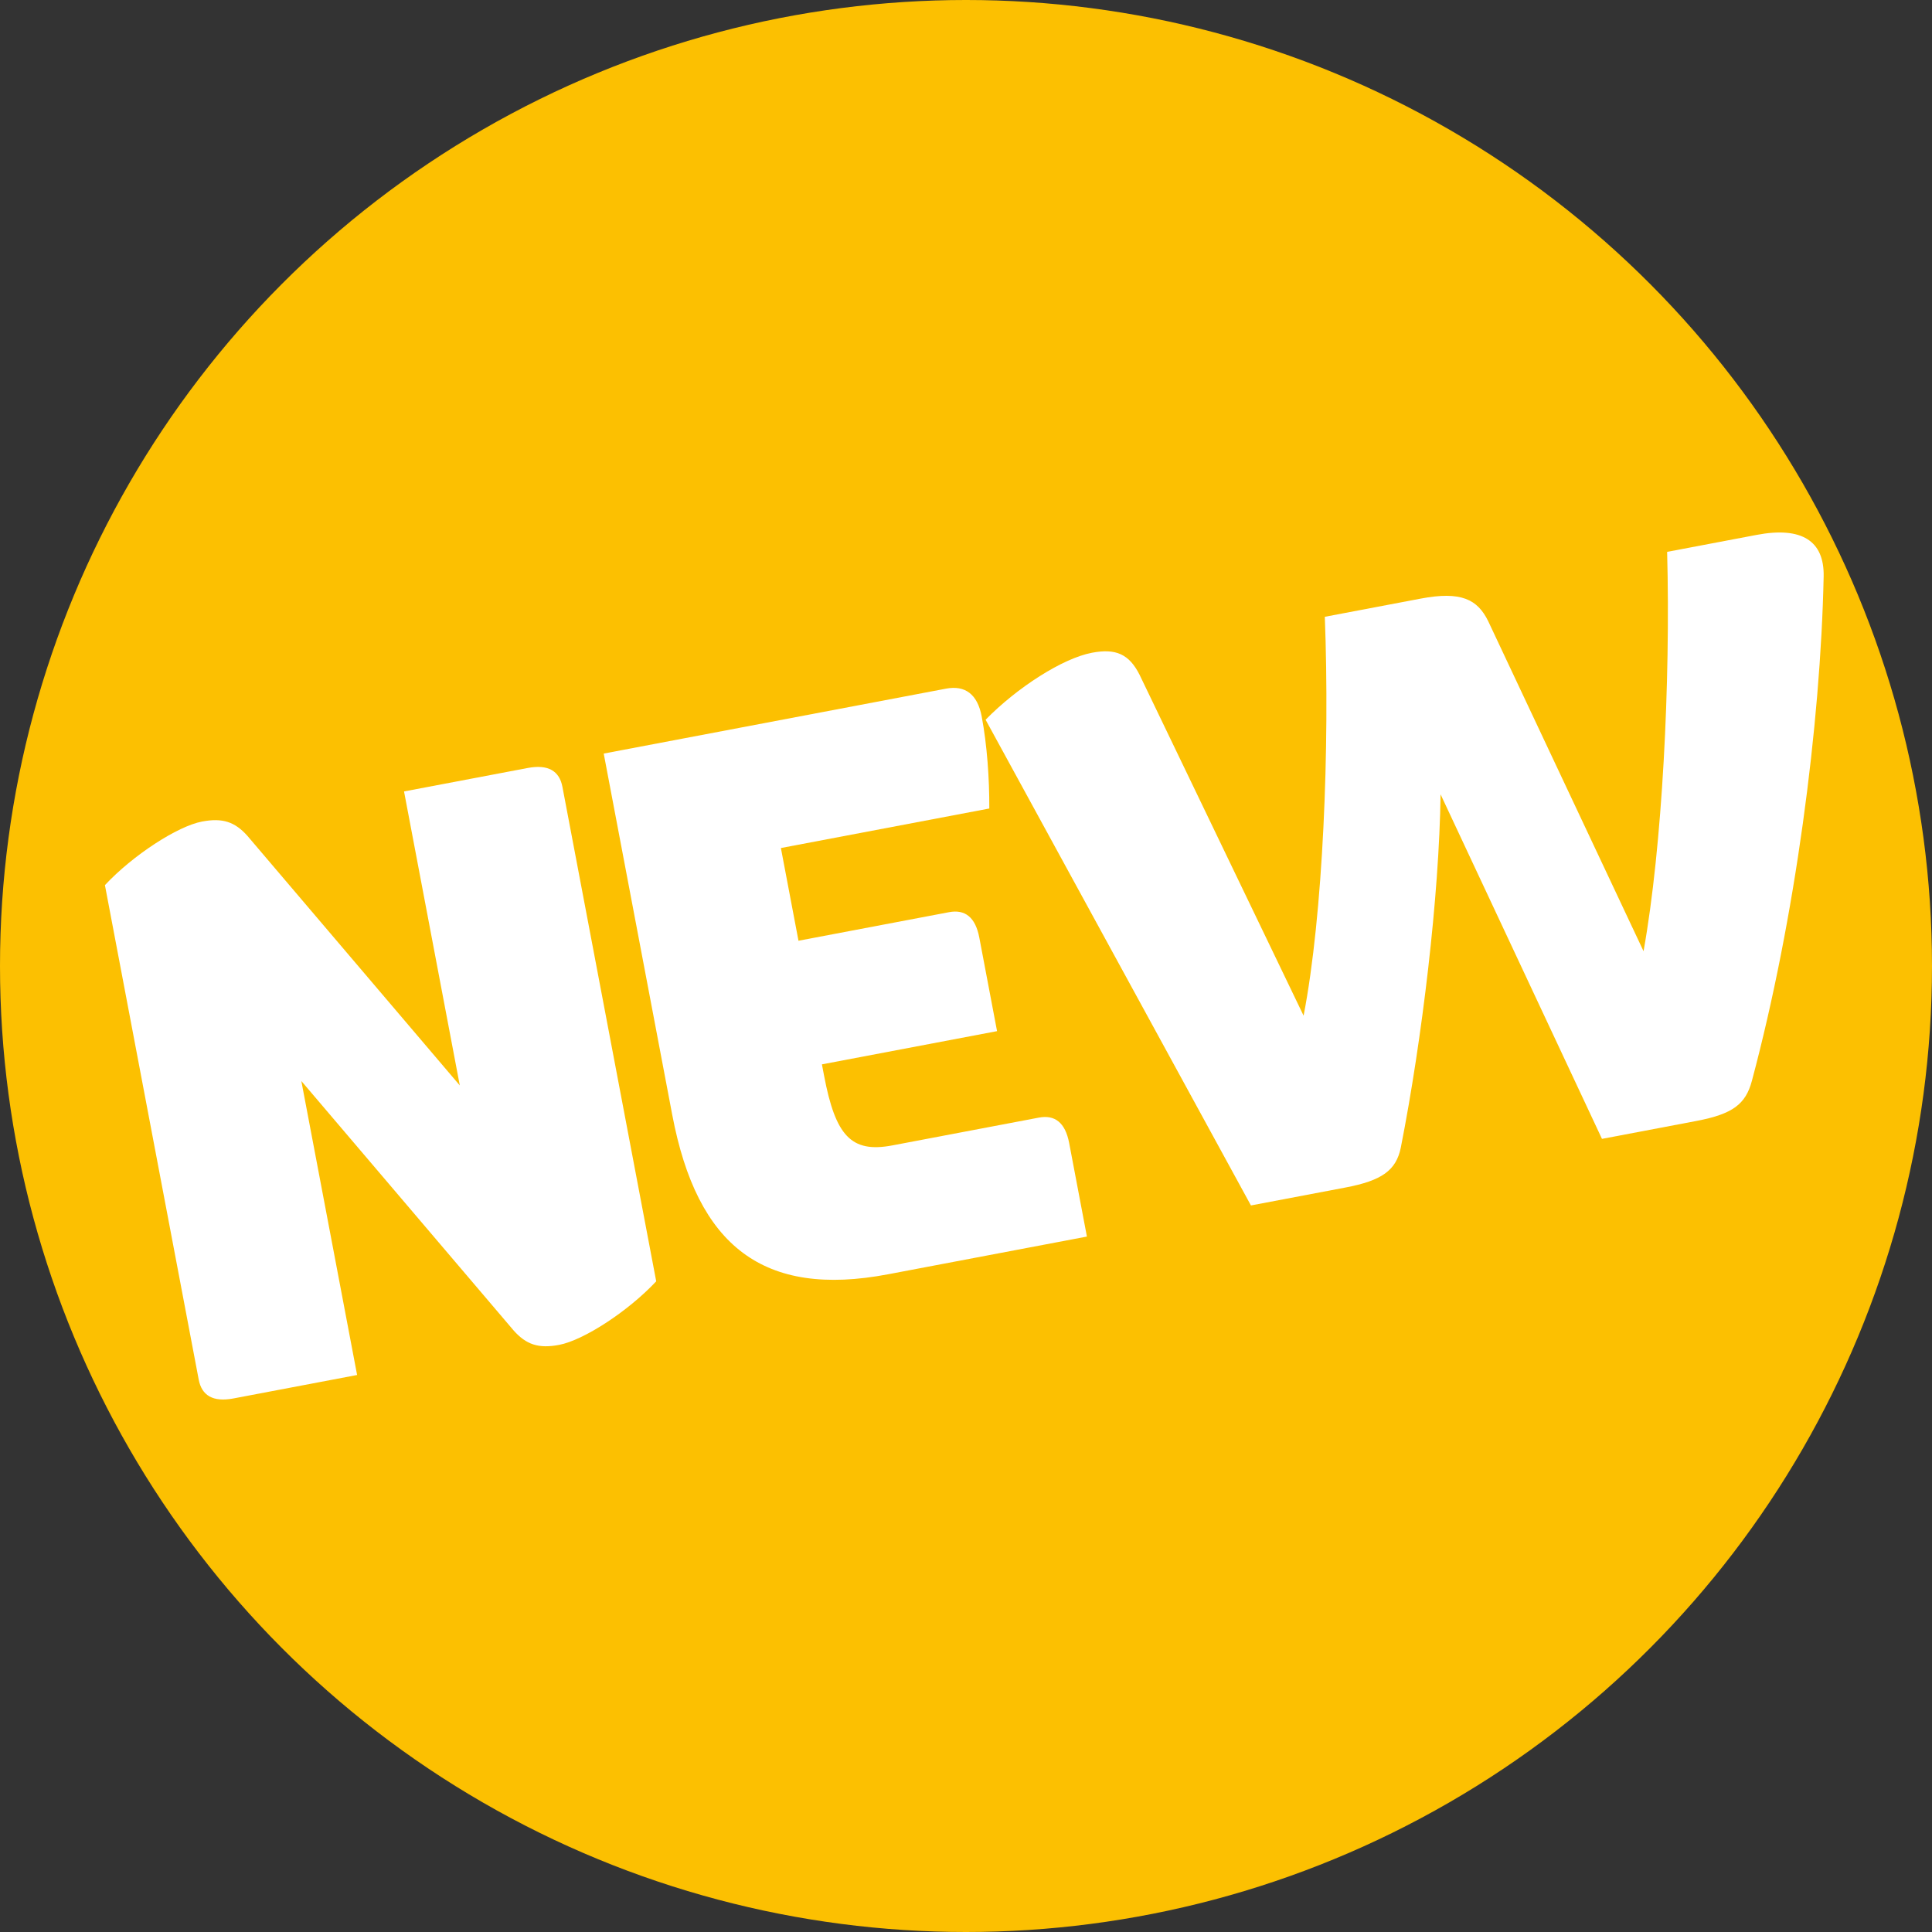
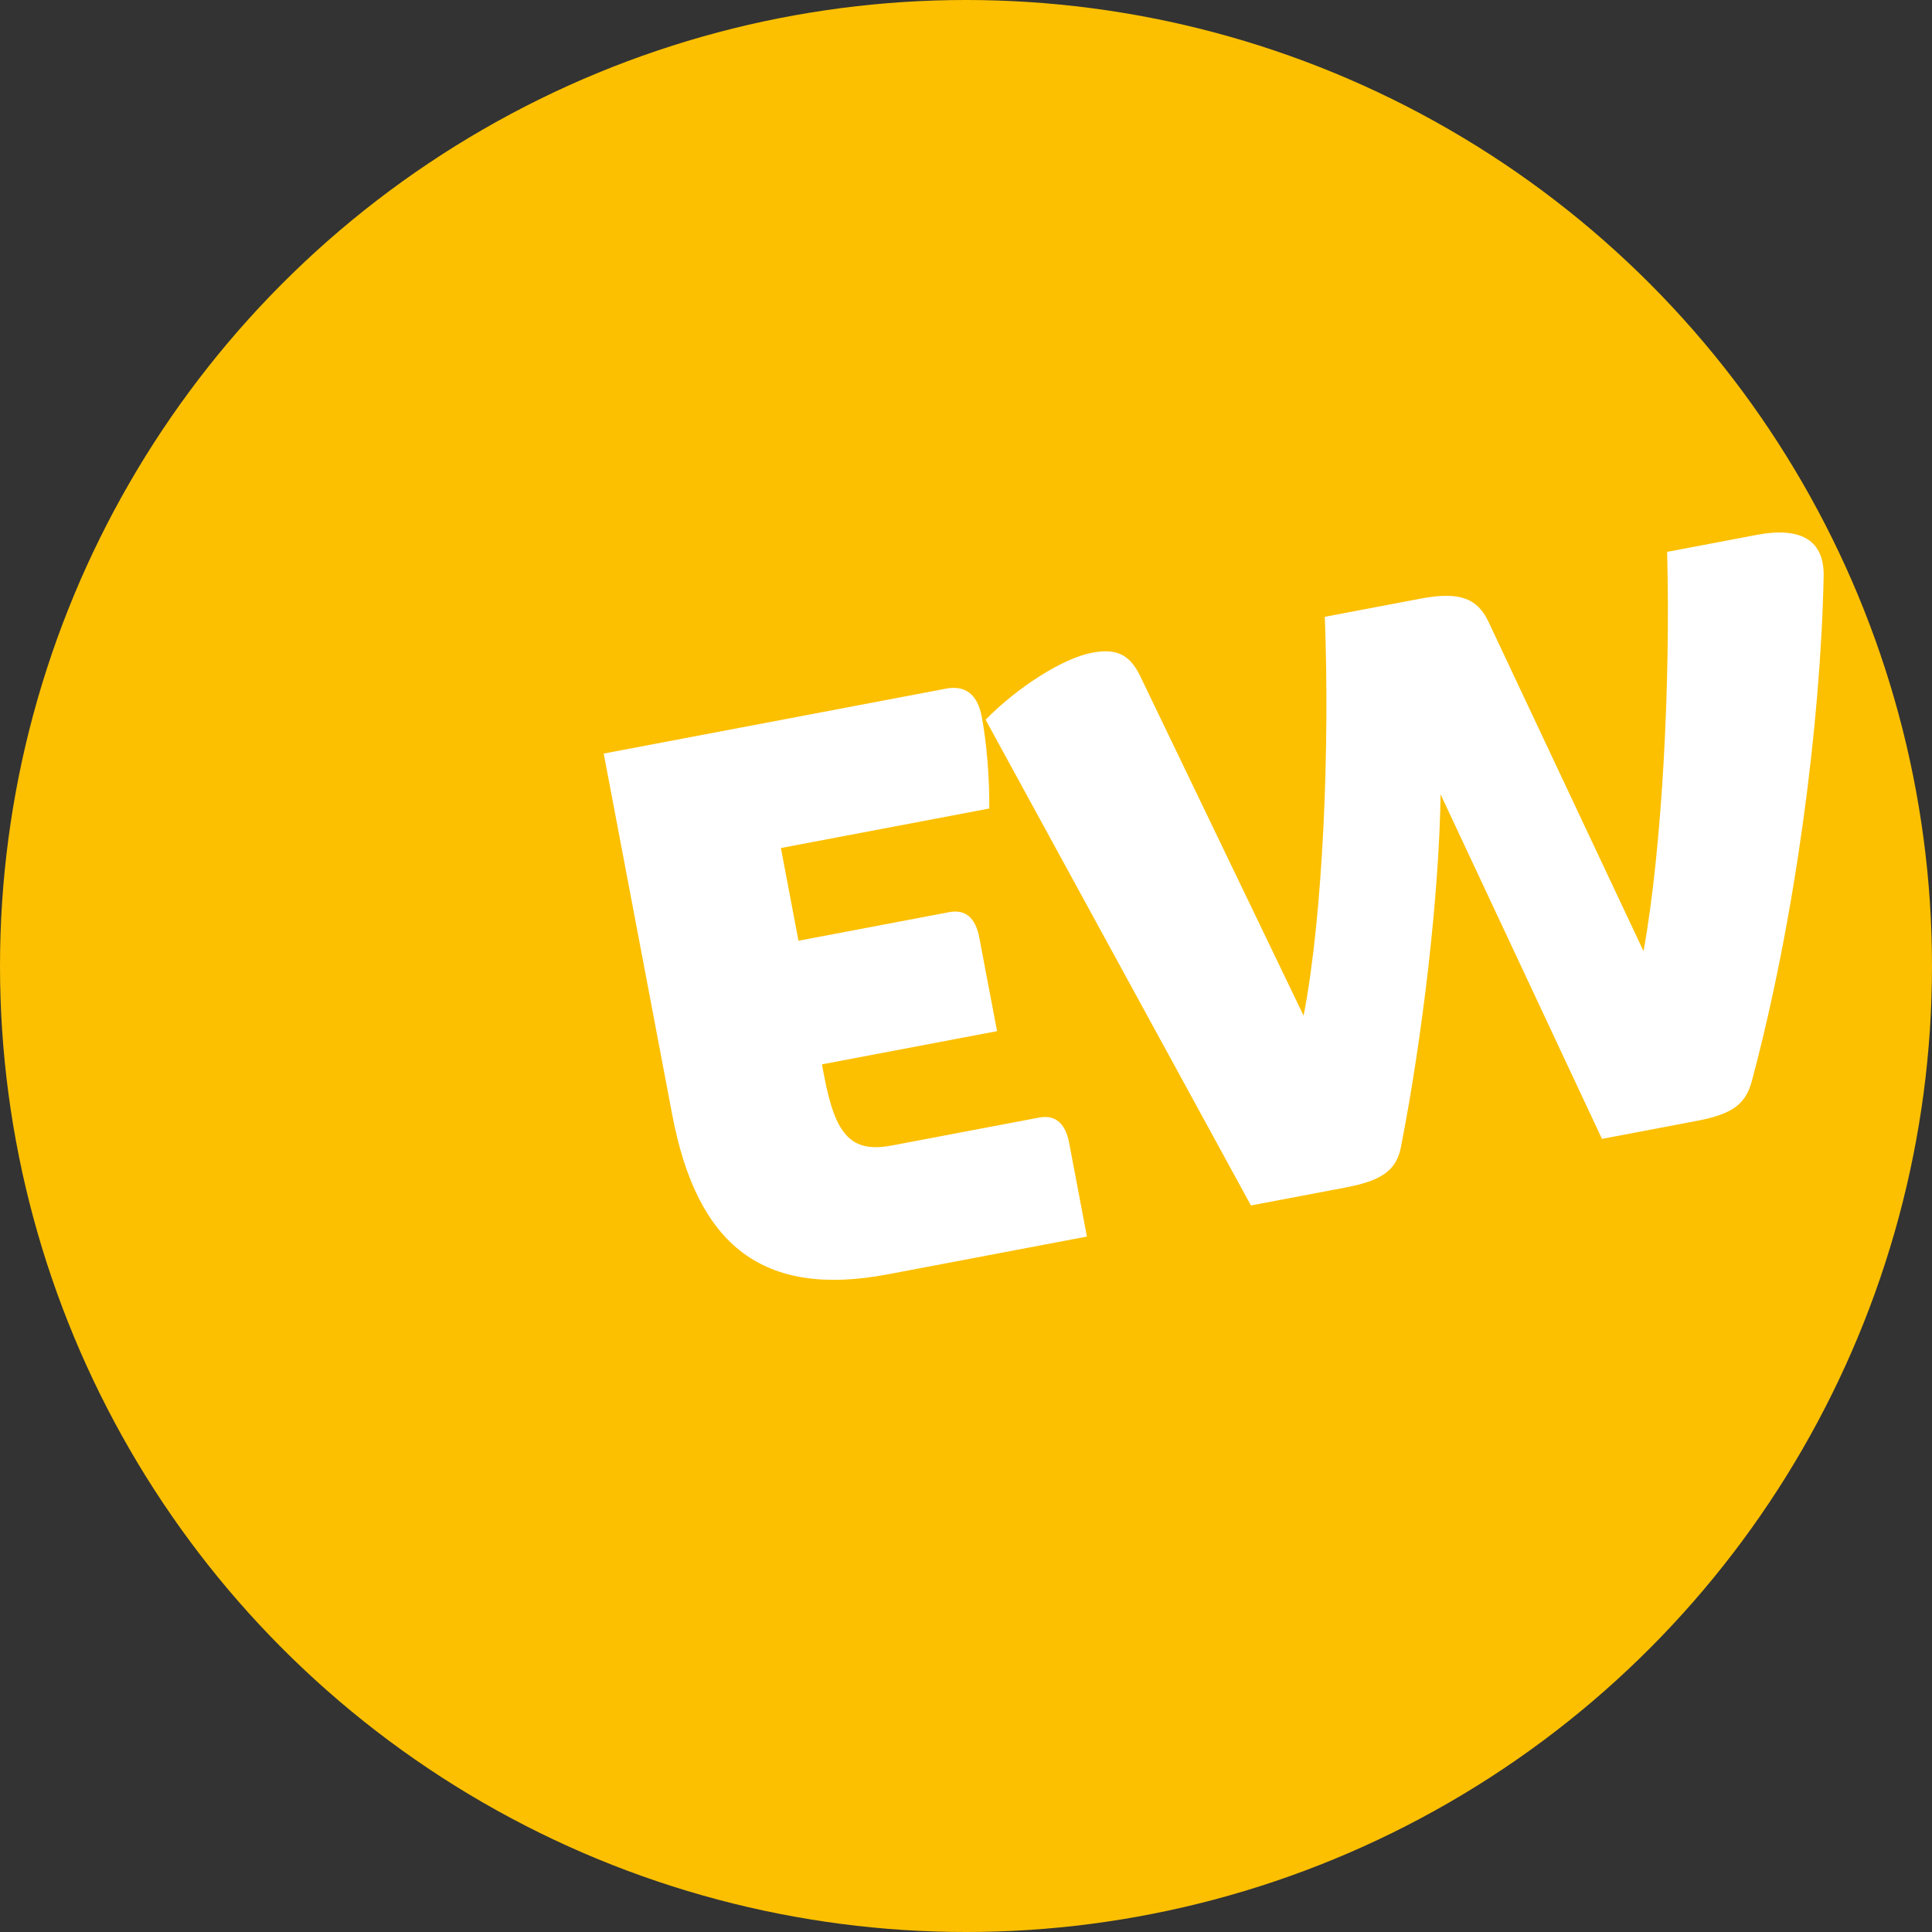
<svg xmlns="http://www.w3.org/2000/svg" version="1.1" x="0px" y="0px" width="555px" height="555px" viewBox="0 0 555 555" style="enable-background:new 0 0 555 555;" xml:space="preserve">
  <rect x="0" y="0" width="555" height="555" fill="#333333" stroke="none" />
  <style type="text/css">
	.st0{fill:#FCC001;}
	.st1{fill:#FFFFFF;}
</style>
  <defs>
</defs>
  <g>
    <circle class="st0" cx="277.5" cy="277.5" r="277.5" />
    <g>
-       <path class="st1" d="M86.565,310.538l16.019,84.452l-35.511,6.736c-5.918,1.123-9.125-0.863-9.989-5.416L30.142,254.266    c8.038-8.599,20.844-16.924,27.901-18.262c5.918-1.123,9.451,0.094,13.046,4.129l60.996,71.676l-16.019-84.452l35.511-6.736    c5.918-1.123,9.125,0.863,9.989,5.416l26.942,142.044c-8.038,8.599-20.844,16.924-27.901,18.262    c-5.918,1.123-9.451-0.094-13.046-4.129L86.565,310.538z" />
      <path class="st1" d="M224.326,243.61l5.052,26.633l43.25-8.204c4.553-0.864,7.575,1.393,8.697,7.312l5.095,26.861l-50.307,9.542    l0.604,3.187c3.281,17.3,7.775,22.343,19.612,20.098l42.112-7.988c4.553-0.864,7.575,1.393,8.697,7.312l5.095,26.861    l-57.136,10.837c-35.739,6.779-54.813-7.997-61.98-45.785l-19.689-103.801l98.338-18.652c5.463-1.036,9.027,1.589,10.236,7.963    c1.554,8.195,2.23,17.971,2.191,26.468L224.326,243.61z" />
      <path class="st1" d="M487.282,322.021l-27.088,5.138l-46.365-98.977c-0.38,29.078-5.289,70.335-11.415,101.447    c-1.338,6.621-5.502,9.533-15.973,11.519l-27.088,5.138l-76.225-139.535c9.09-9.27,22.123-17.638,30.546-19.236    c6.829-1.295,10.675,0.333,13.705,6.362l47.103,97.894c5.604-28.89,7.538-77.129,6.093-114.587l27.544-5.224    c11.609-2.202,16.311,0.208,19.384,6.464l44.634,94.825c5.388-30.028,7.765-77.172,6.776-114.716l25.723-4.879    c12.975-2.461,19.431,1.738,19.239,11.915c-0.878,42.615-8.205,98.48-20.617,144.933    C501.462,317.209,497.753,320.035,487.282,322.021z" />
    </g>
  </g>
</svg>